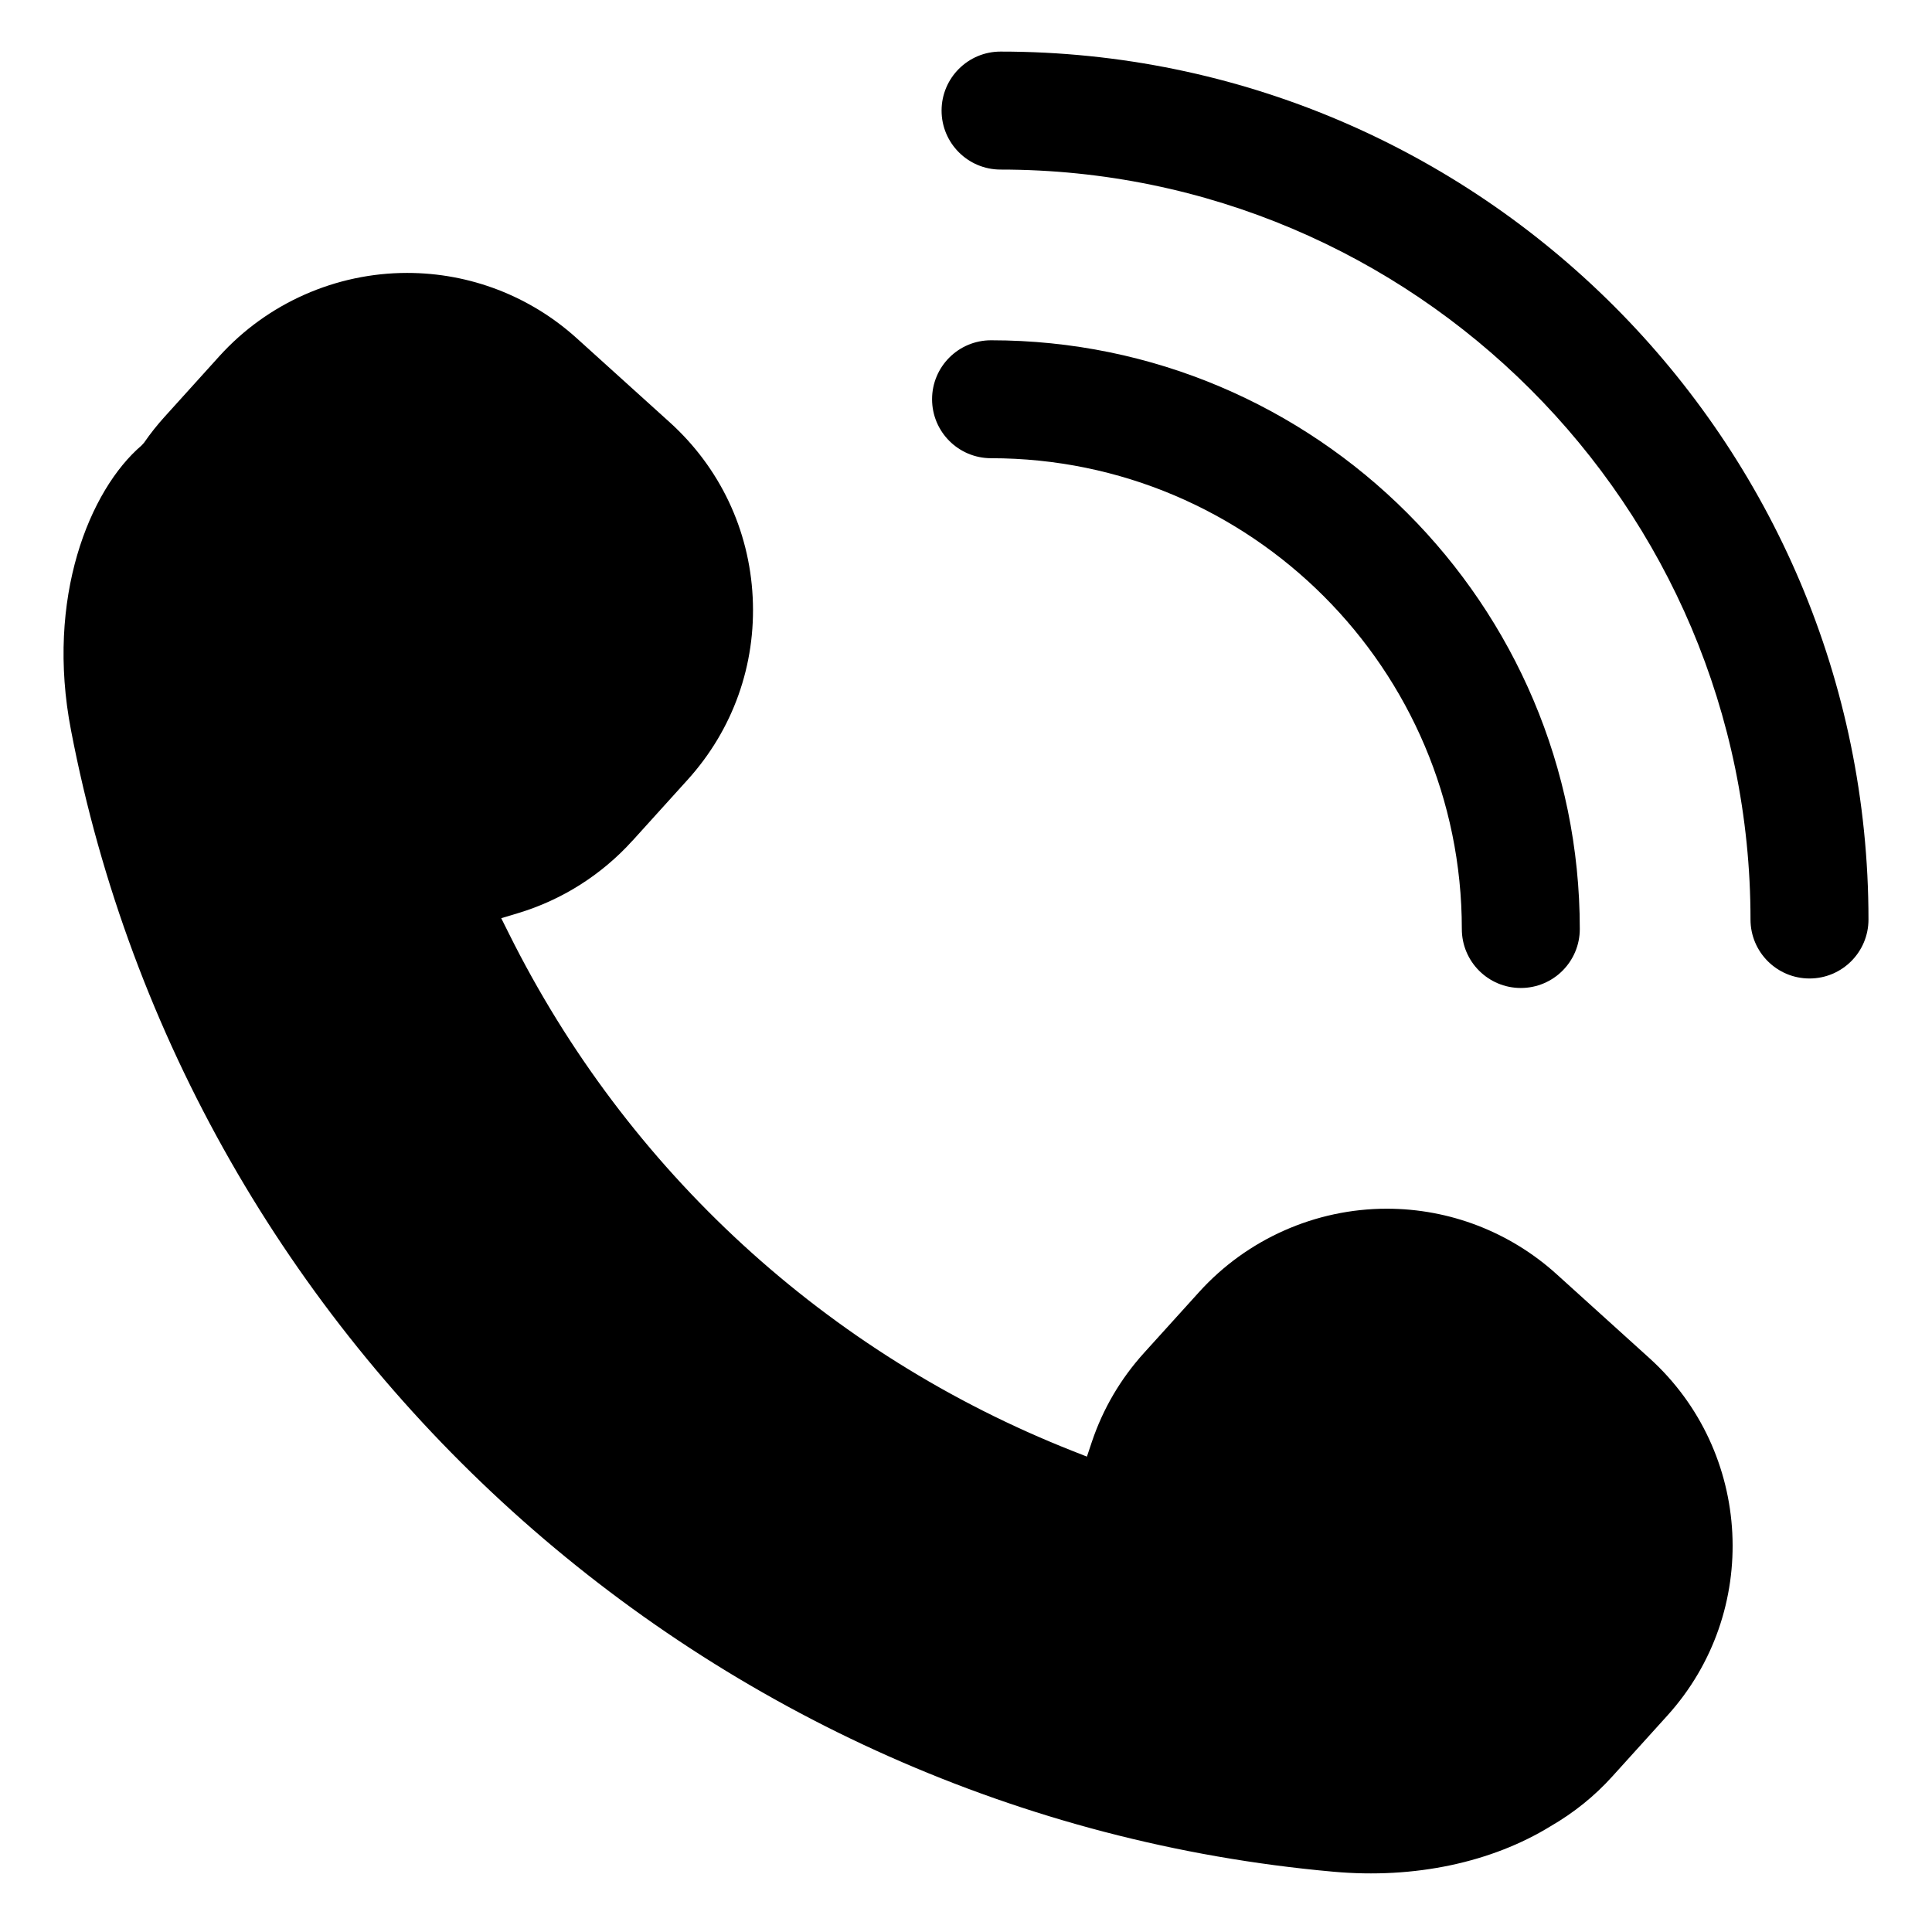
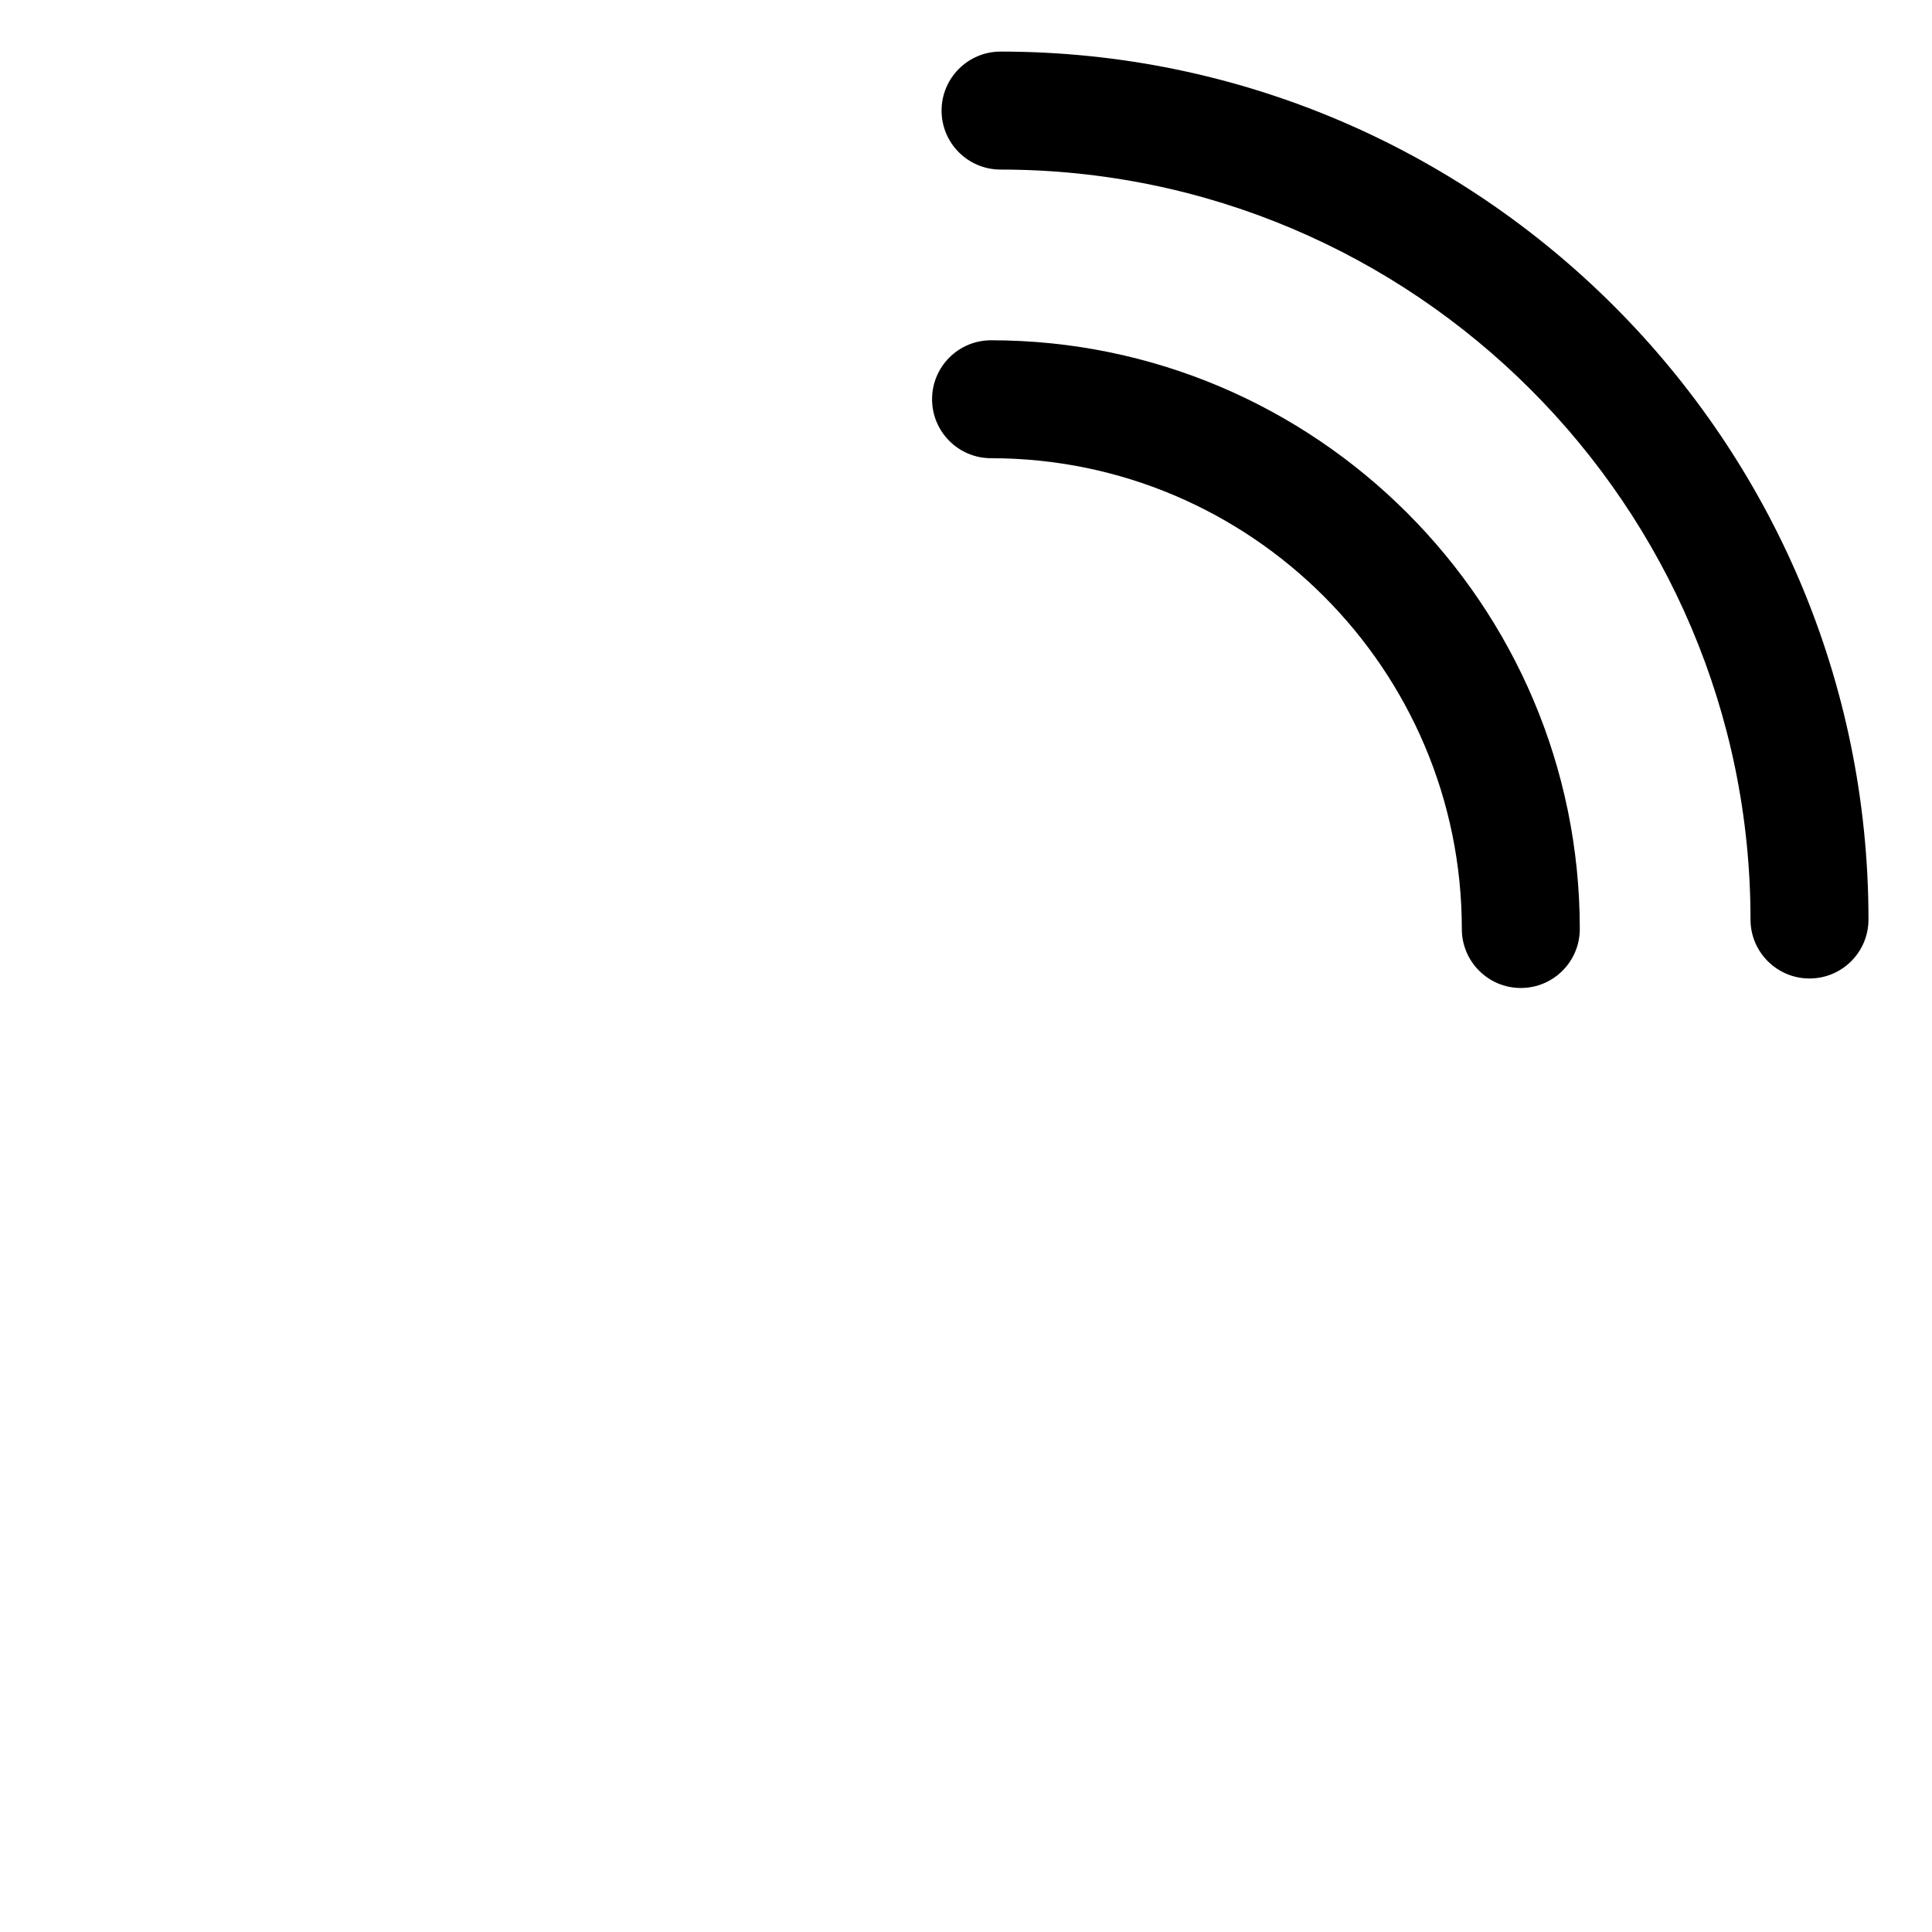
<svg xmlns="http://www.w3.org/2000/svg" id="Object" viewBox="0 0 1000 1000">
-   <path d="M327.43,435.09l28.48-31.48c23.49-25.96,35.44-59.5,33.68-94.45-1.74-34.95-17-67.12-42.94-90.58l-48.08-43.46c-24.14-21.85-55.32-33.86-87.83-33.86-36.98,0-72.4,15.7-97.19,43.09l-28.49,31.53c-3.64,4.02-7.16,8.44-10.47,13.23l-1.31,1.45c-26.89,23-49.78,78.97-36.51,147.49,61.22,318.81,329.79,561.74,653.16,590.72,42.43,3.87,82.35-4.9,112.62-23.5,12.12-7.01,22.81-15.63,31.98-25.79l28.5-31.51c48.44-53.58,44.28-136.56-9.29-185l-48.08-43.49c-24.14-21.82-55.33-33.86-87.84-33.86-36.97,0-72.39,15.76-97.17,43.14l-28.51,31.5c-12.17,13.46-21.25,28.95-27,46.06l-2.55,7.62-7.48-2.95c-127.1-50.18-230.66-145.23-291.63-267.64l-4.04-8.09,8.67-2.61c22.79-6.85,43.28-19.84,59.3-37.57Z" />
  <path d="M487.36,57.25c0,16.84,13.67,30.52,30.54,30.52,214.02,0,388.16,174.14,388.16,388.17,0,16.85,13.67,30.52,30.54,30.52s30.52-13.67,30.52-30.52c0-247.72-201.52-449.24-449.22-449.24-16.87,0-30.54,13.69-30.54,30.55Z" />
  <path d="M482.44,206.64c0,16.87,13.67,30.53,30.52,30.53,134.38,0,243.68,109.3,243.68,243.68,0,16.87,13.68,30.53,30.53,30.53s30.53-13.67,30.53-30.53c0-168.01-136.7-304.72-304.74-304.72-16.86,0-30.52,13.66-30.52,30.51Z" />
</svg>